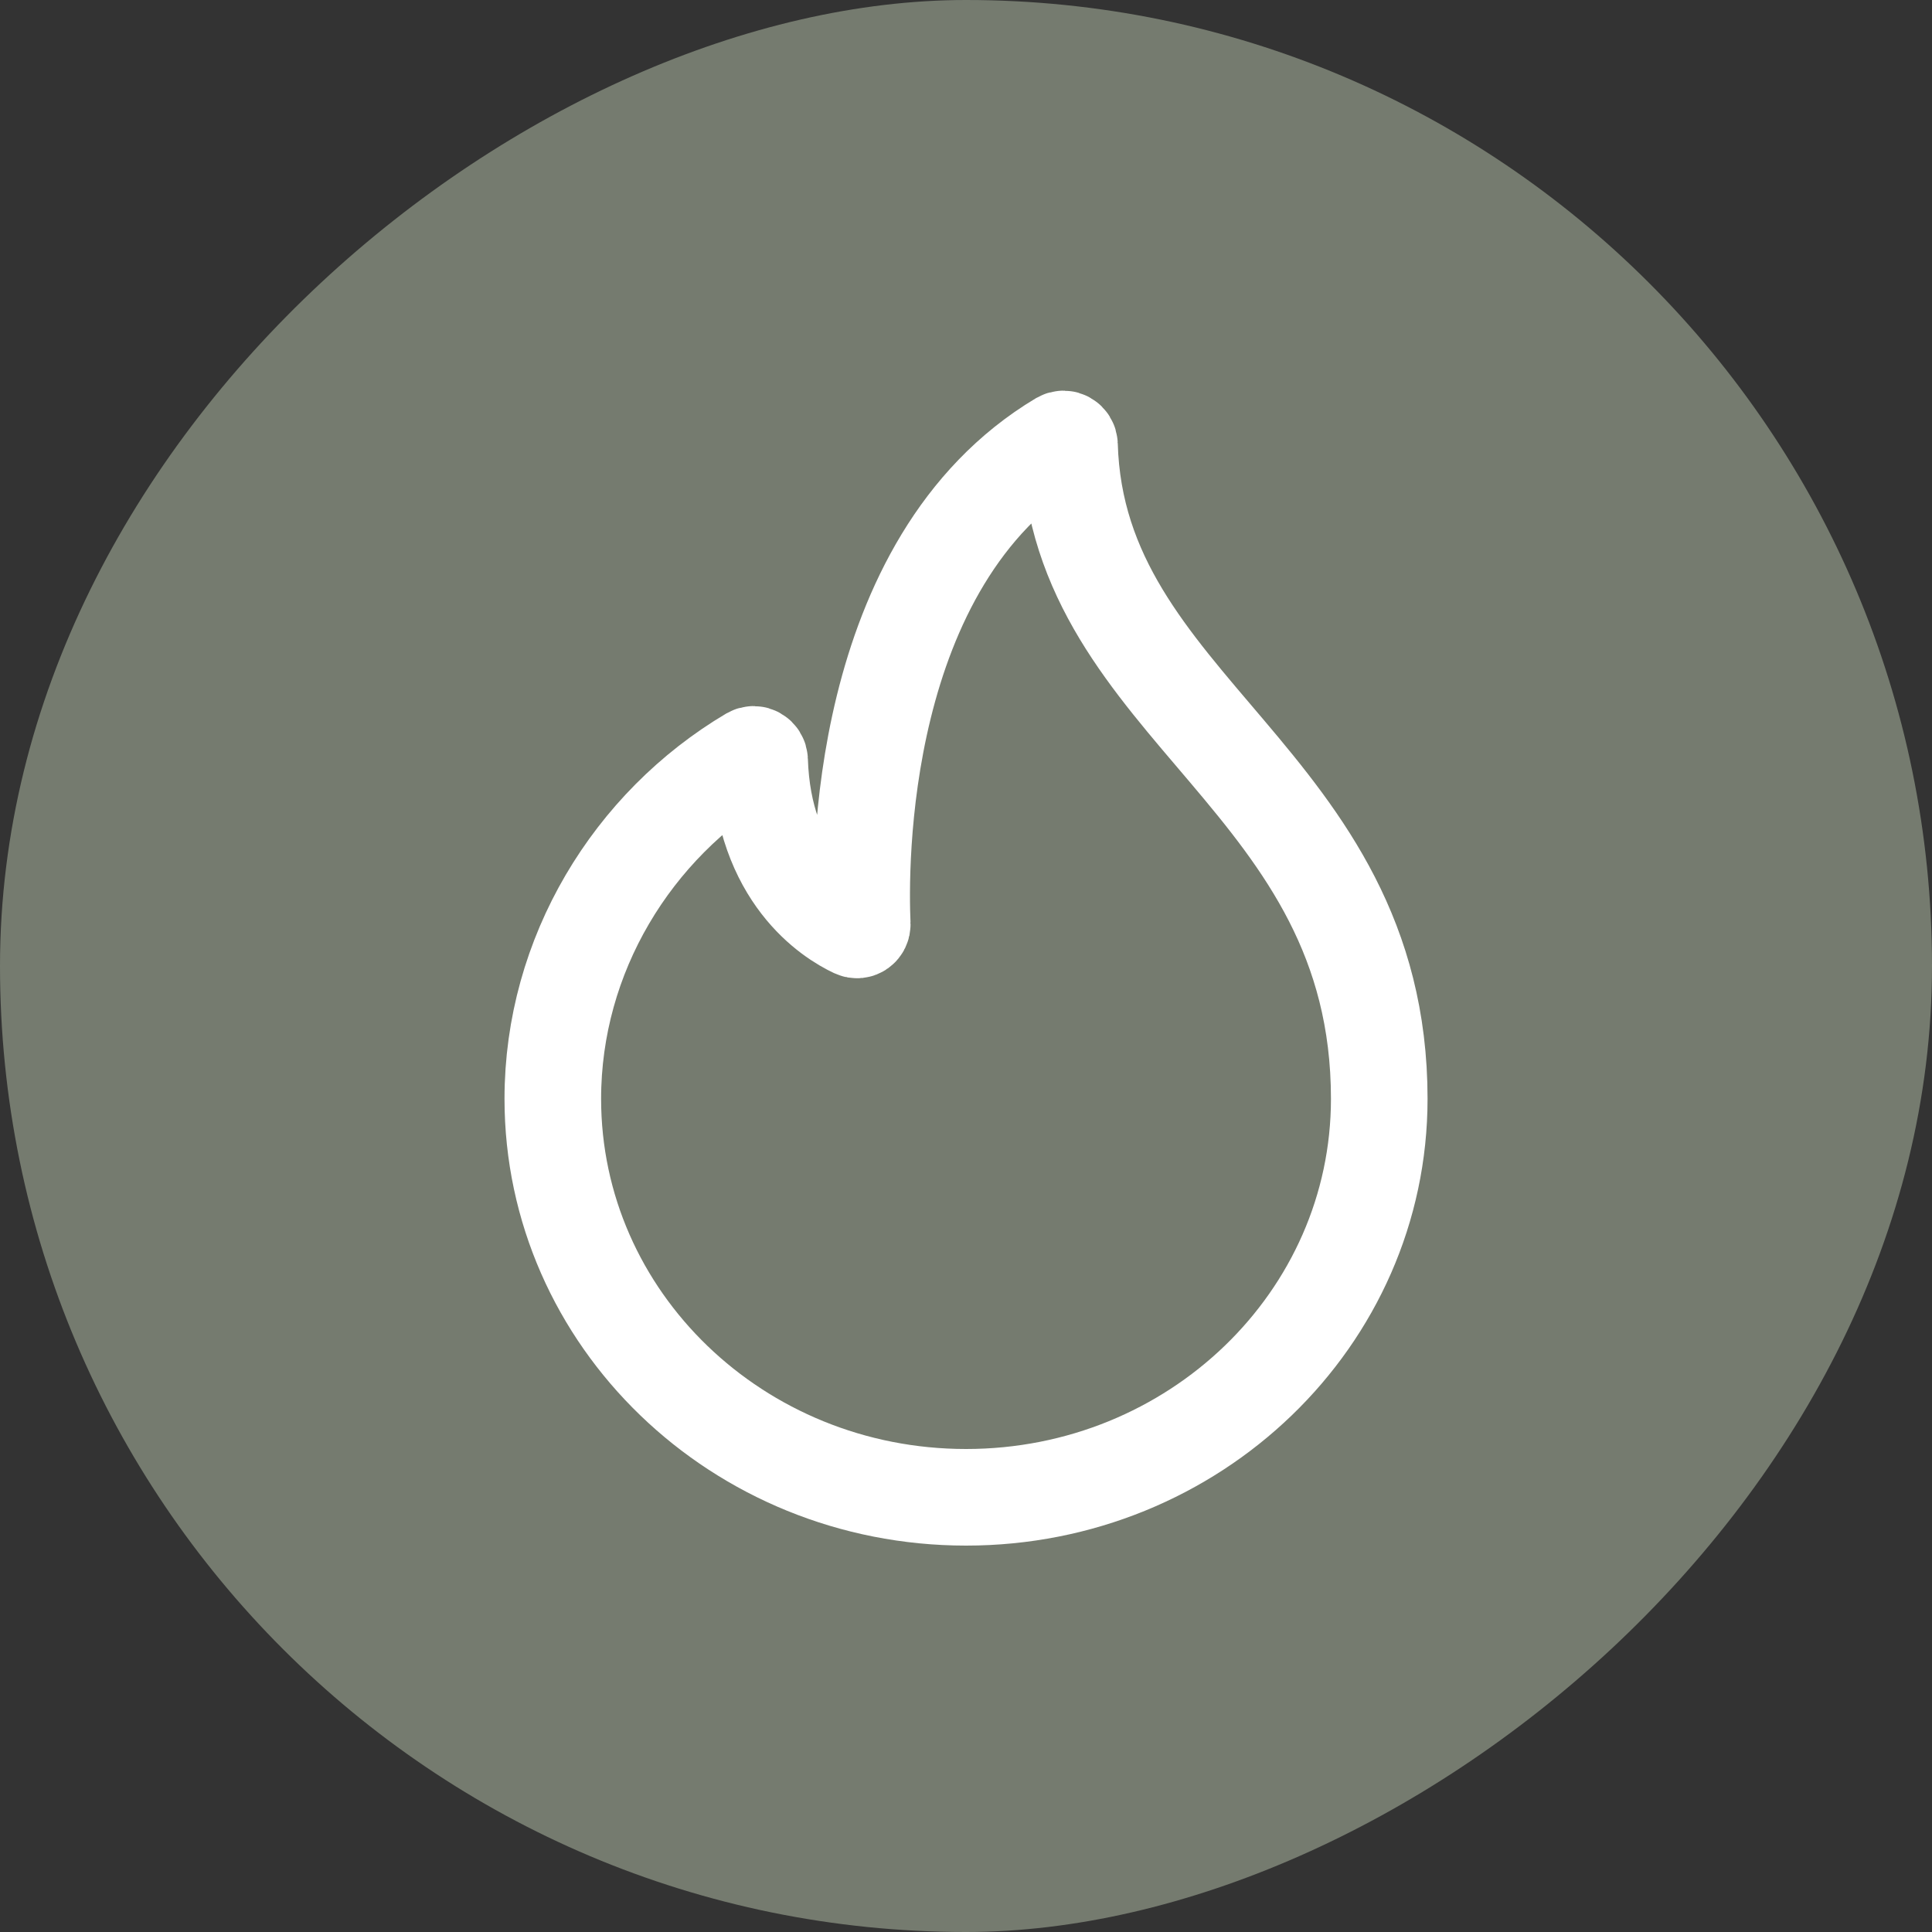
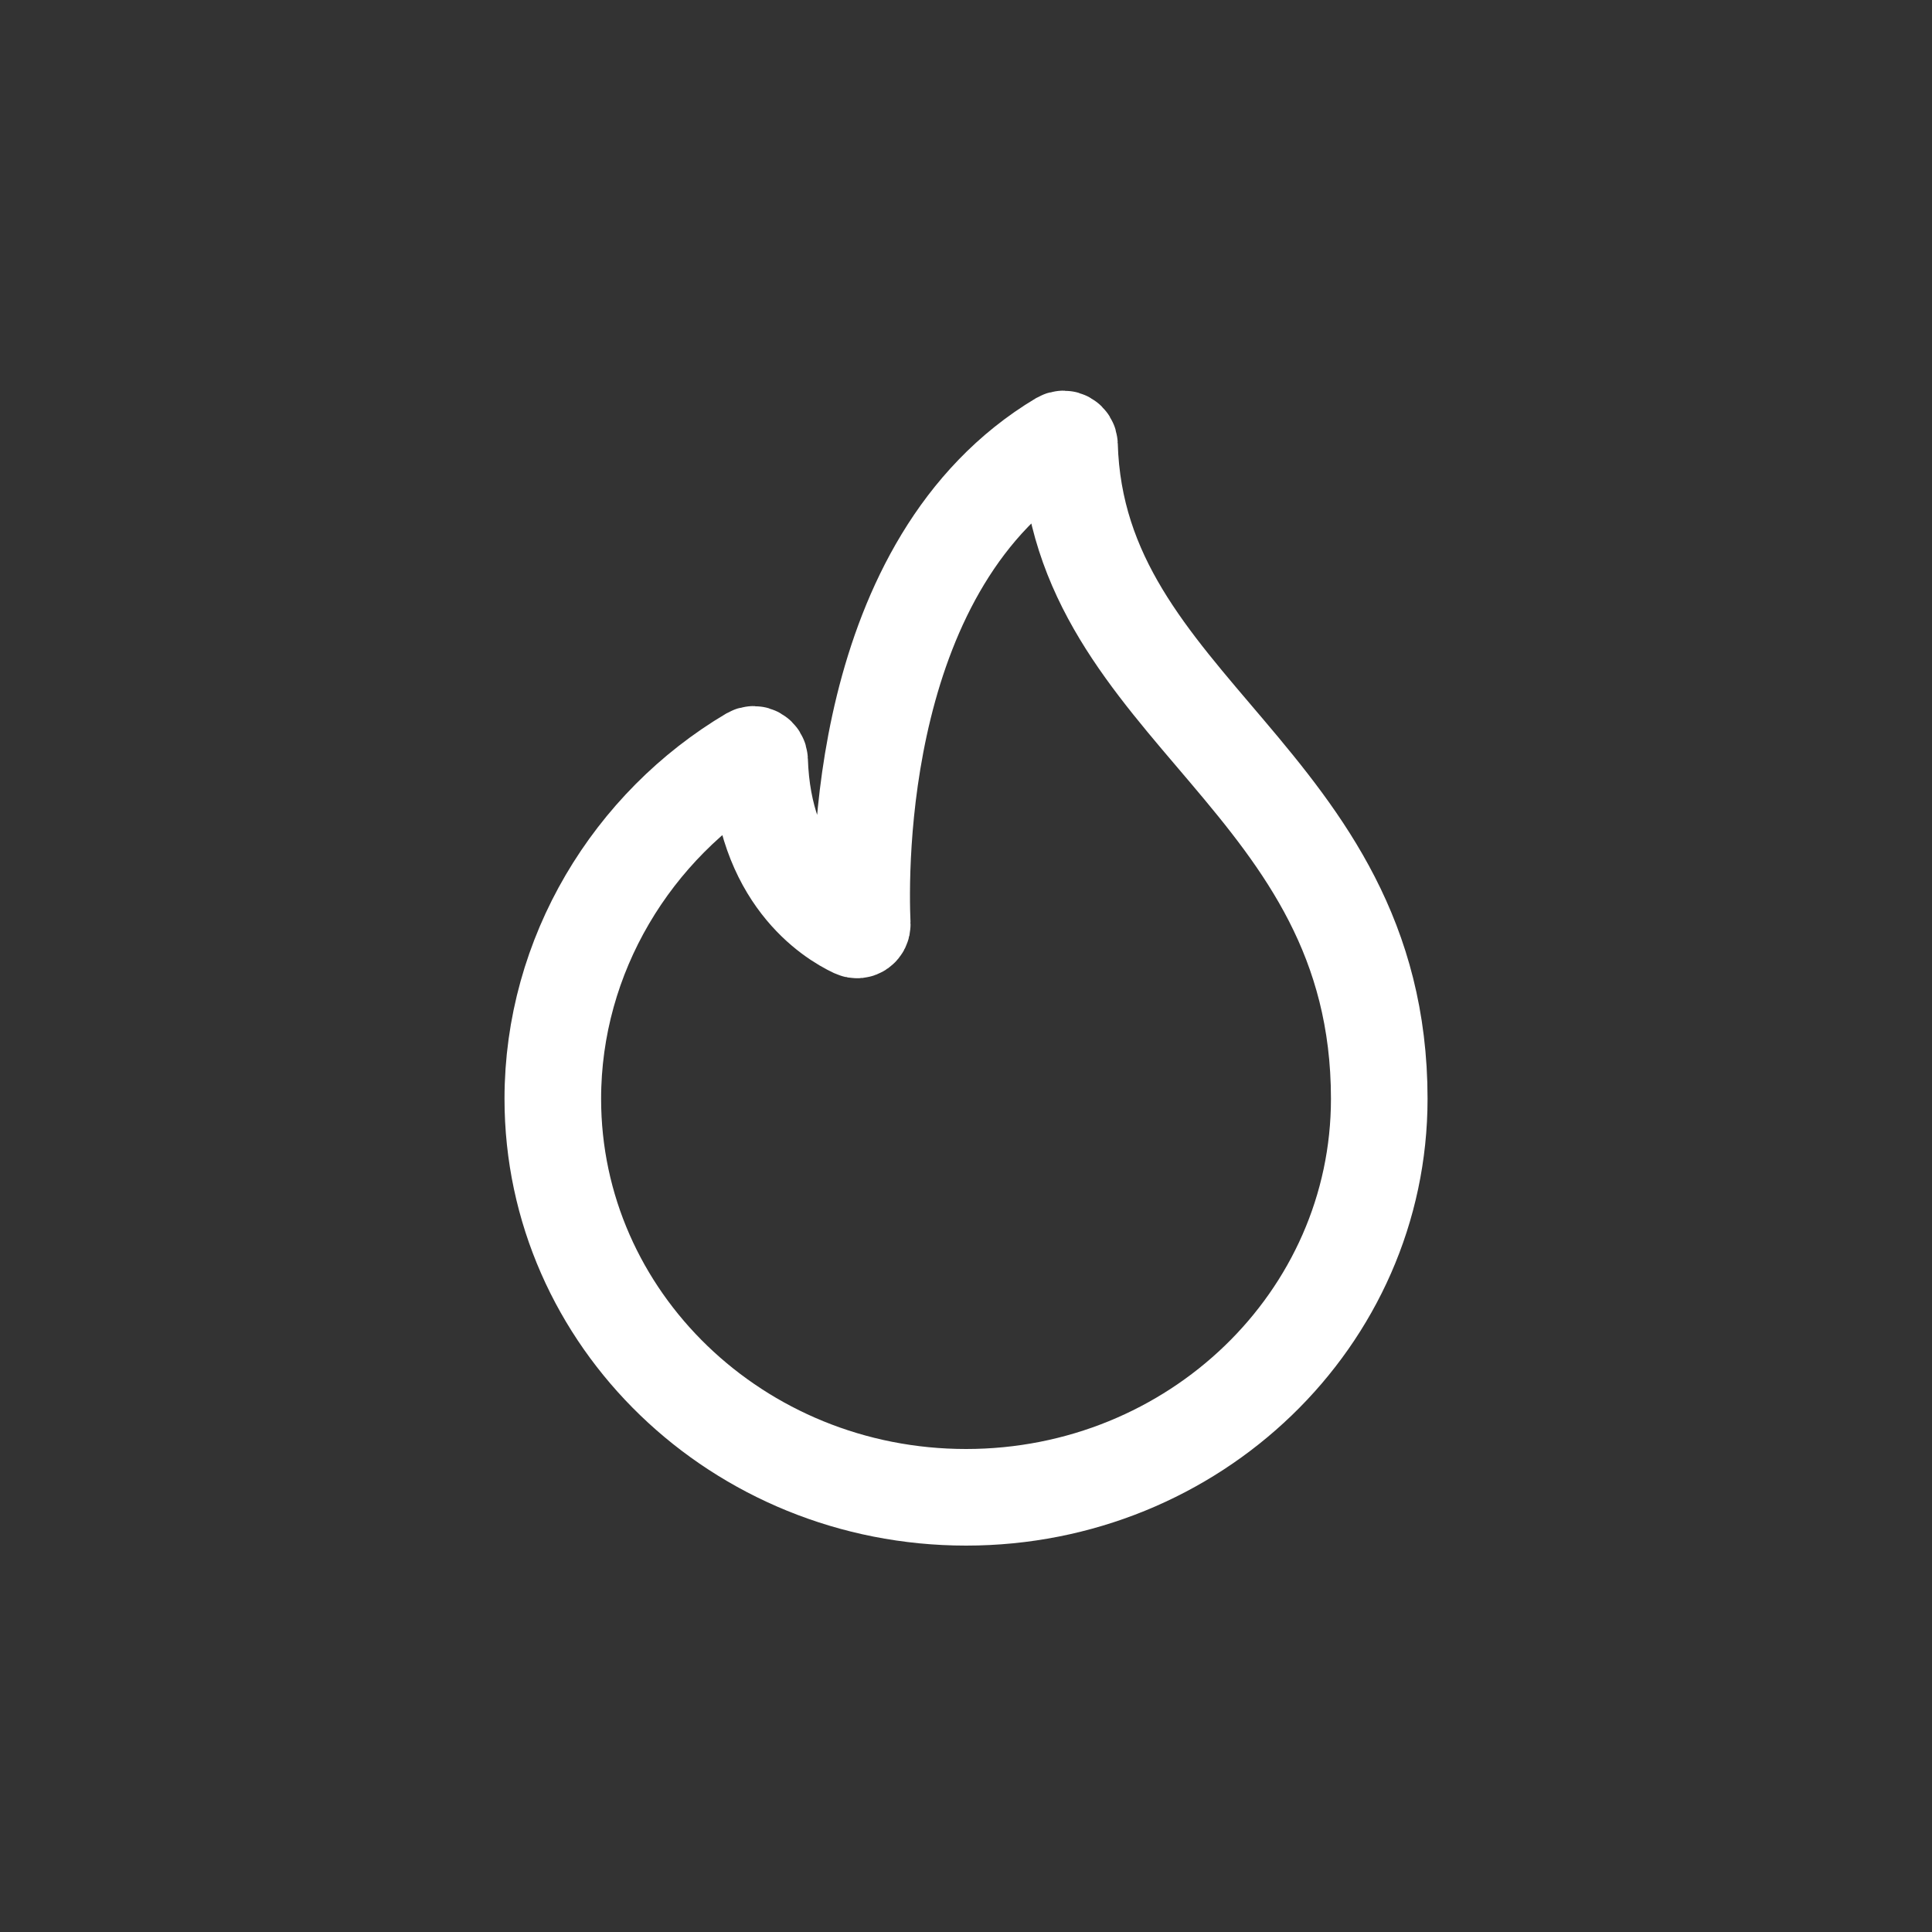
<svg xmlns="http://www.w3.org/2000/svg" width="30" height="30" viewBox="0 0 30 30" fill="none">
  <rect x="0" y="0" width="30" height="30" fill="#333333" stroke="none" />
  <g clip-path="url(#clip0_474_2593)">
-     <rect x="30" width="30" height="30" rx="15" transform="rotate(90 30 0)" fill="#757B6F" />
    <path d="M16.607 6.908C16.605 6.838 16.529 6.793 16.469 6.828C13.292 8.726 13.351 13.487 13.389 14.349C13.392 14.414 13.33 14.46 13.271 14.432C12.904 14.26 11.853 13.609 11.795 11.806C11.793 11.736 11.717 11.691 11.657 11.726C9.818 12.816 8.584 14.83 8.584 17.062C8.584 20.48 11.457 23.25 15.001 23.25C18.544 23.25 21.417 20.48 21.417 17.062C21.417 12.098 16.724 11.03 16.607 6.908Z" stroke="white" stroke-width="1.5" />
  </g>
  <defs>
    <clipPath id="clip0_474_2593">
      <rect x="30" width="30" height="30" rx="15" transform="rotate(90 30 0)" fill="white" />
    </clipPath>
  </defs>
</svg>